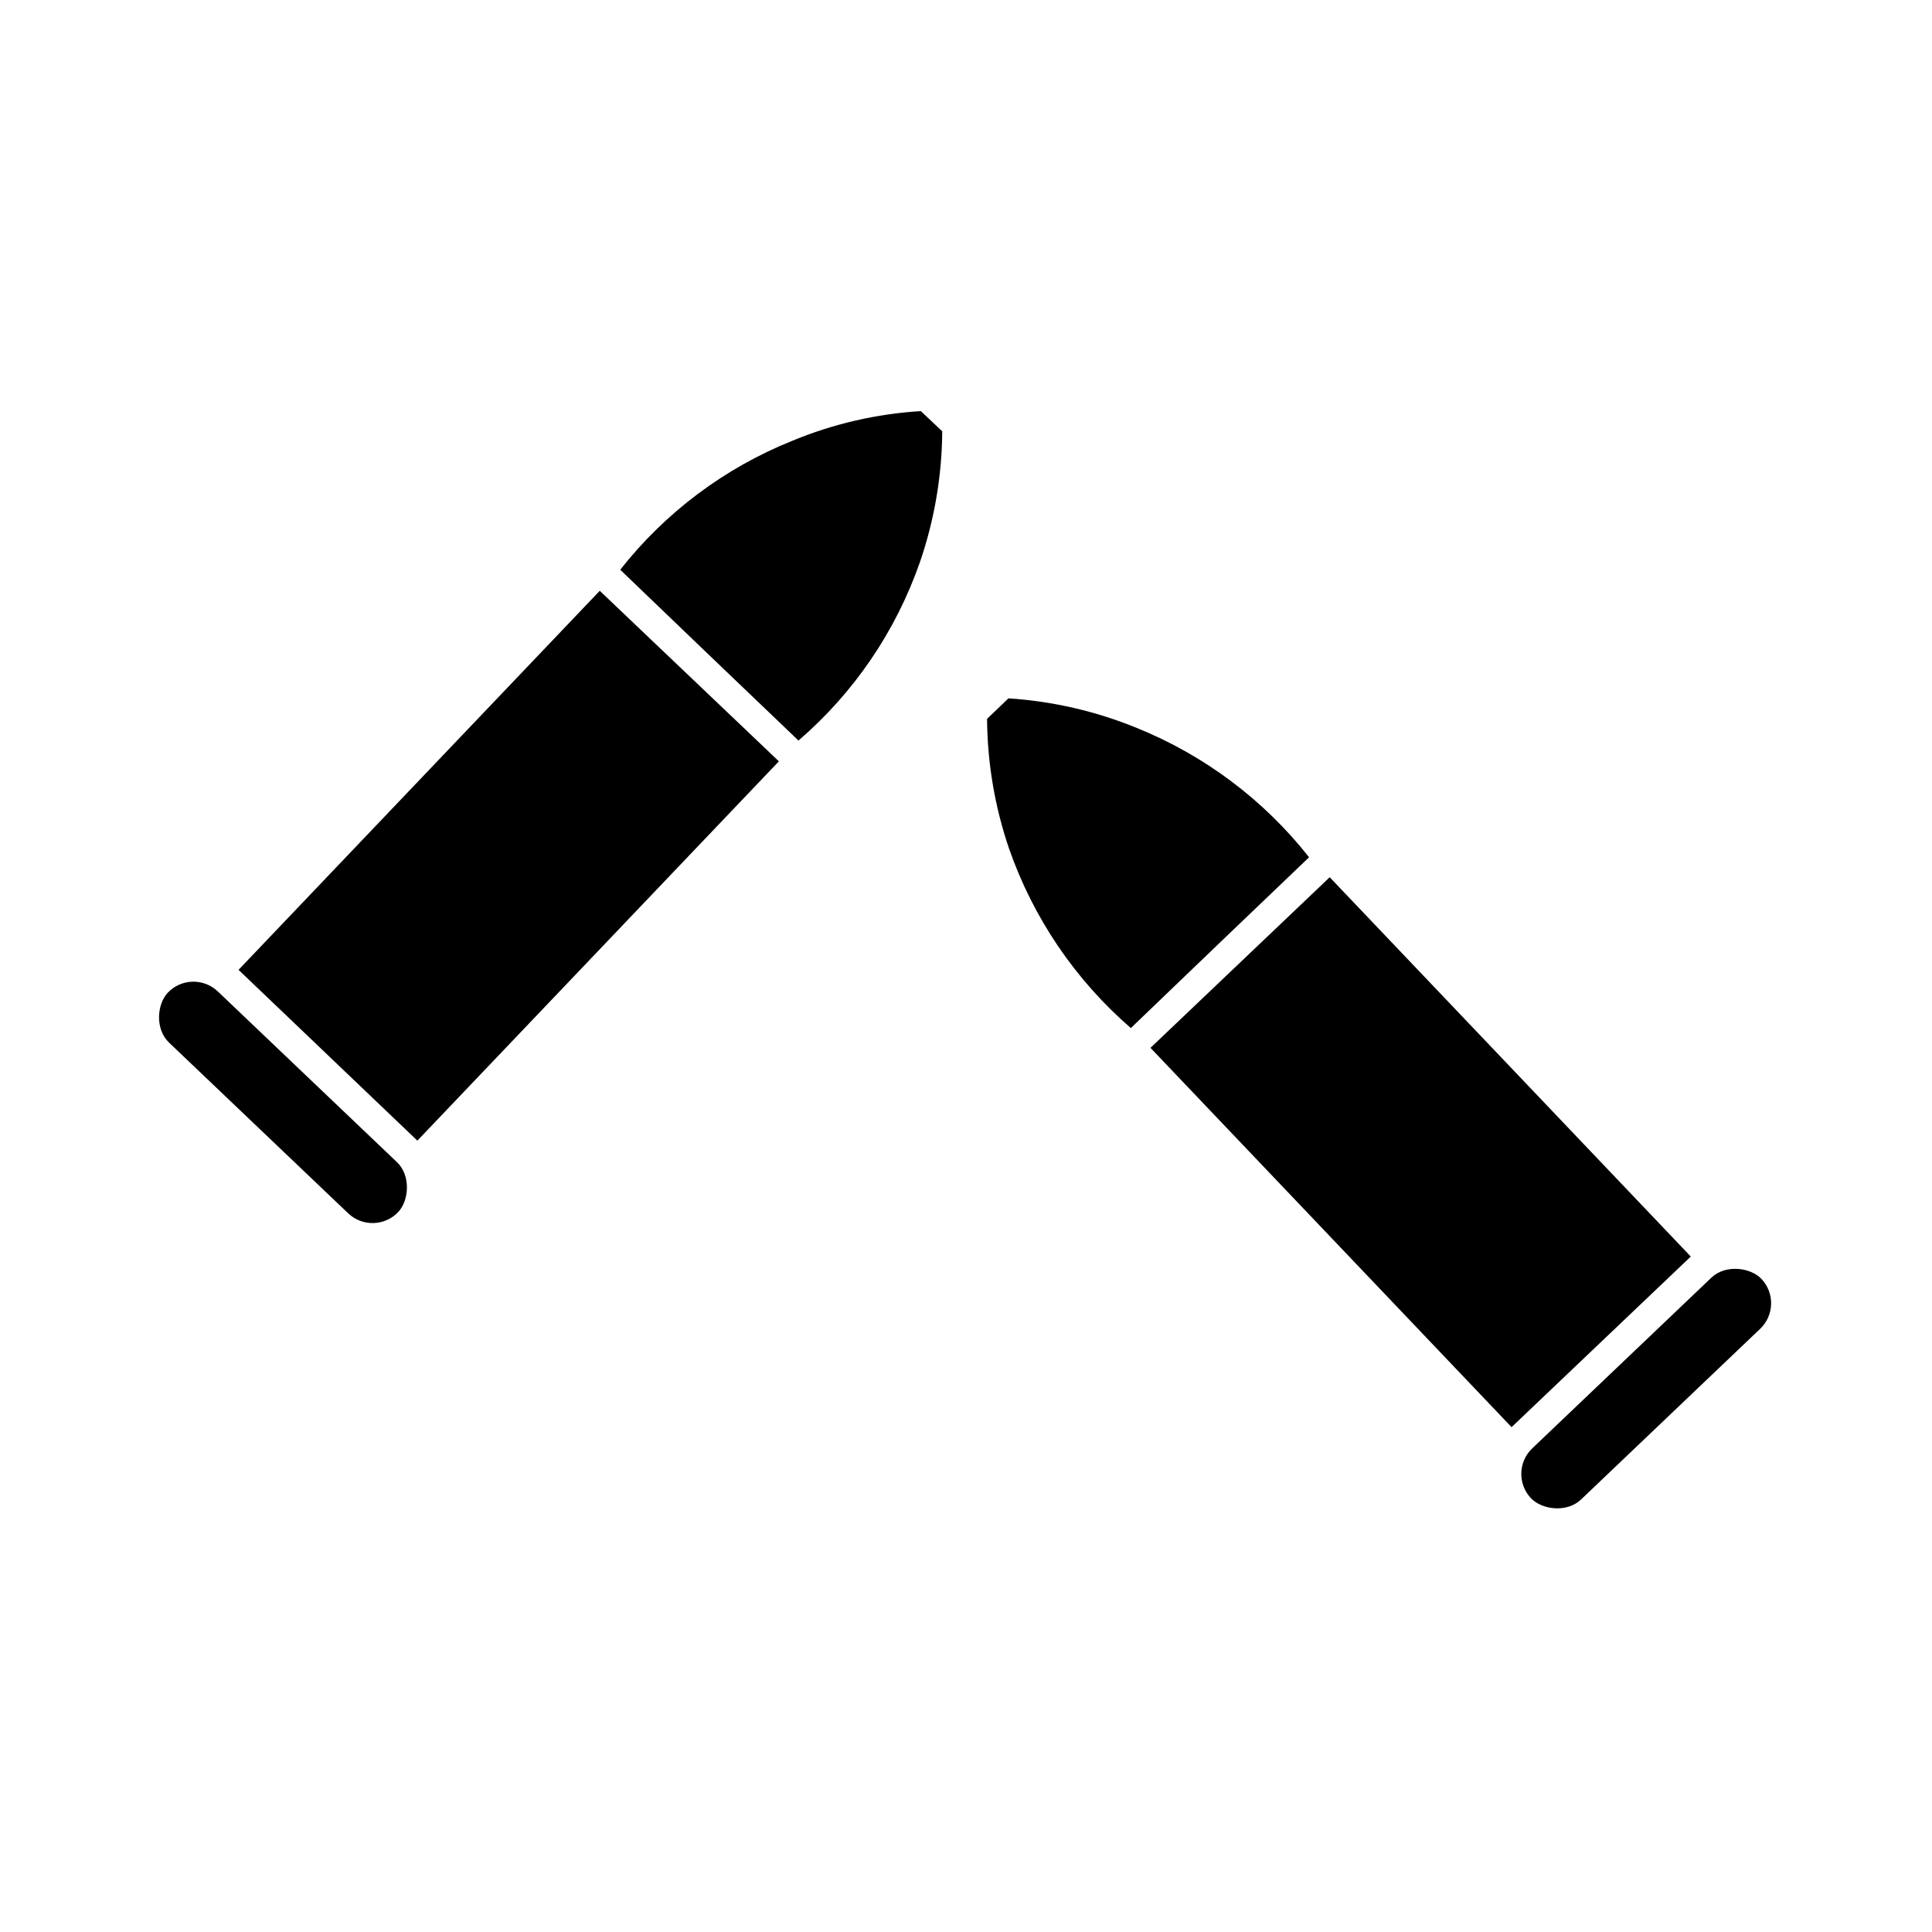
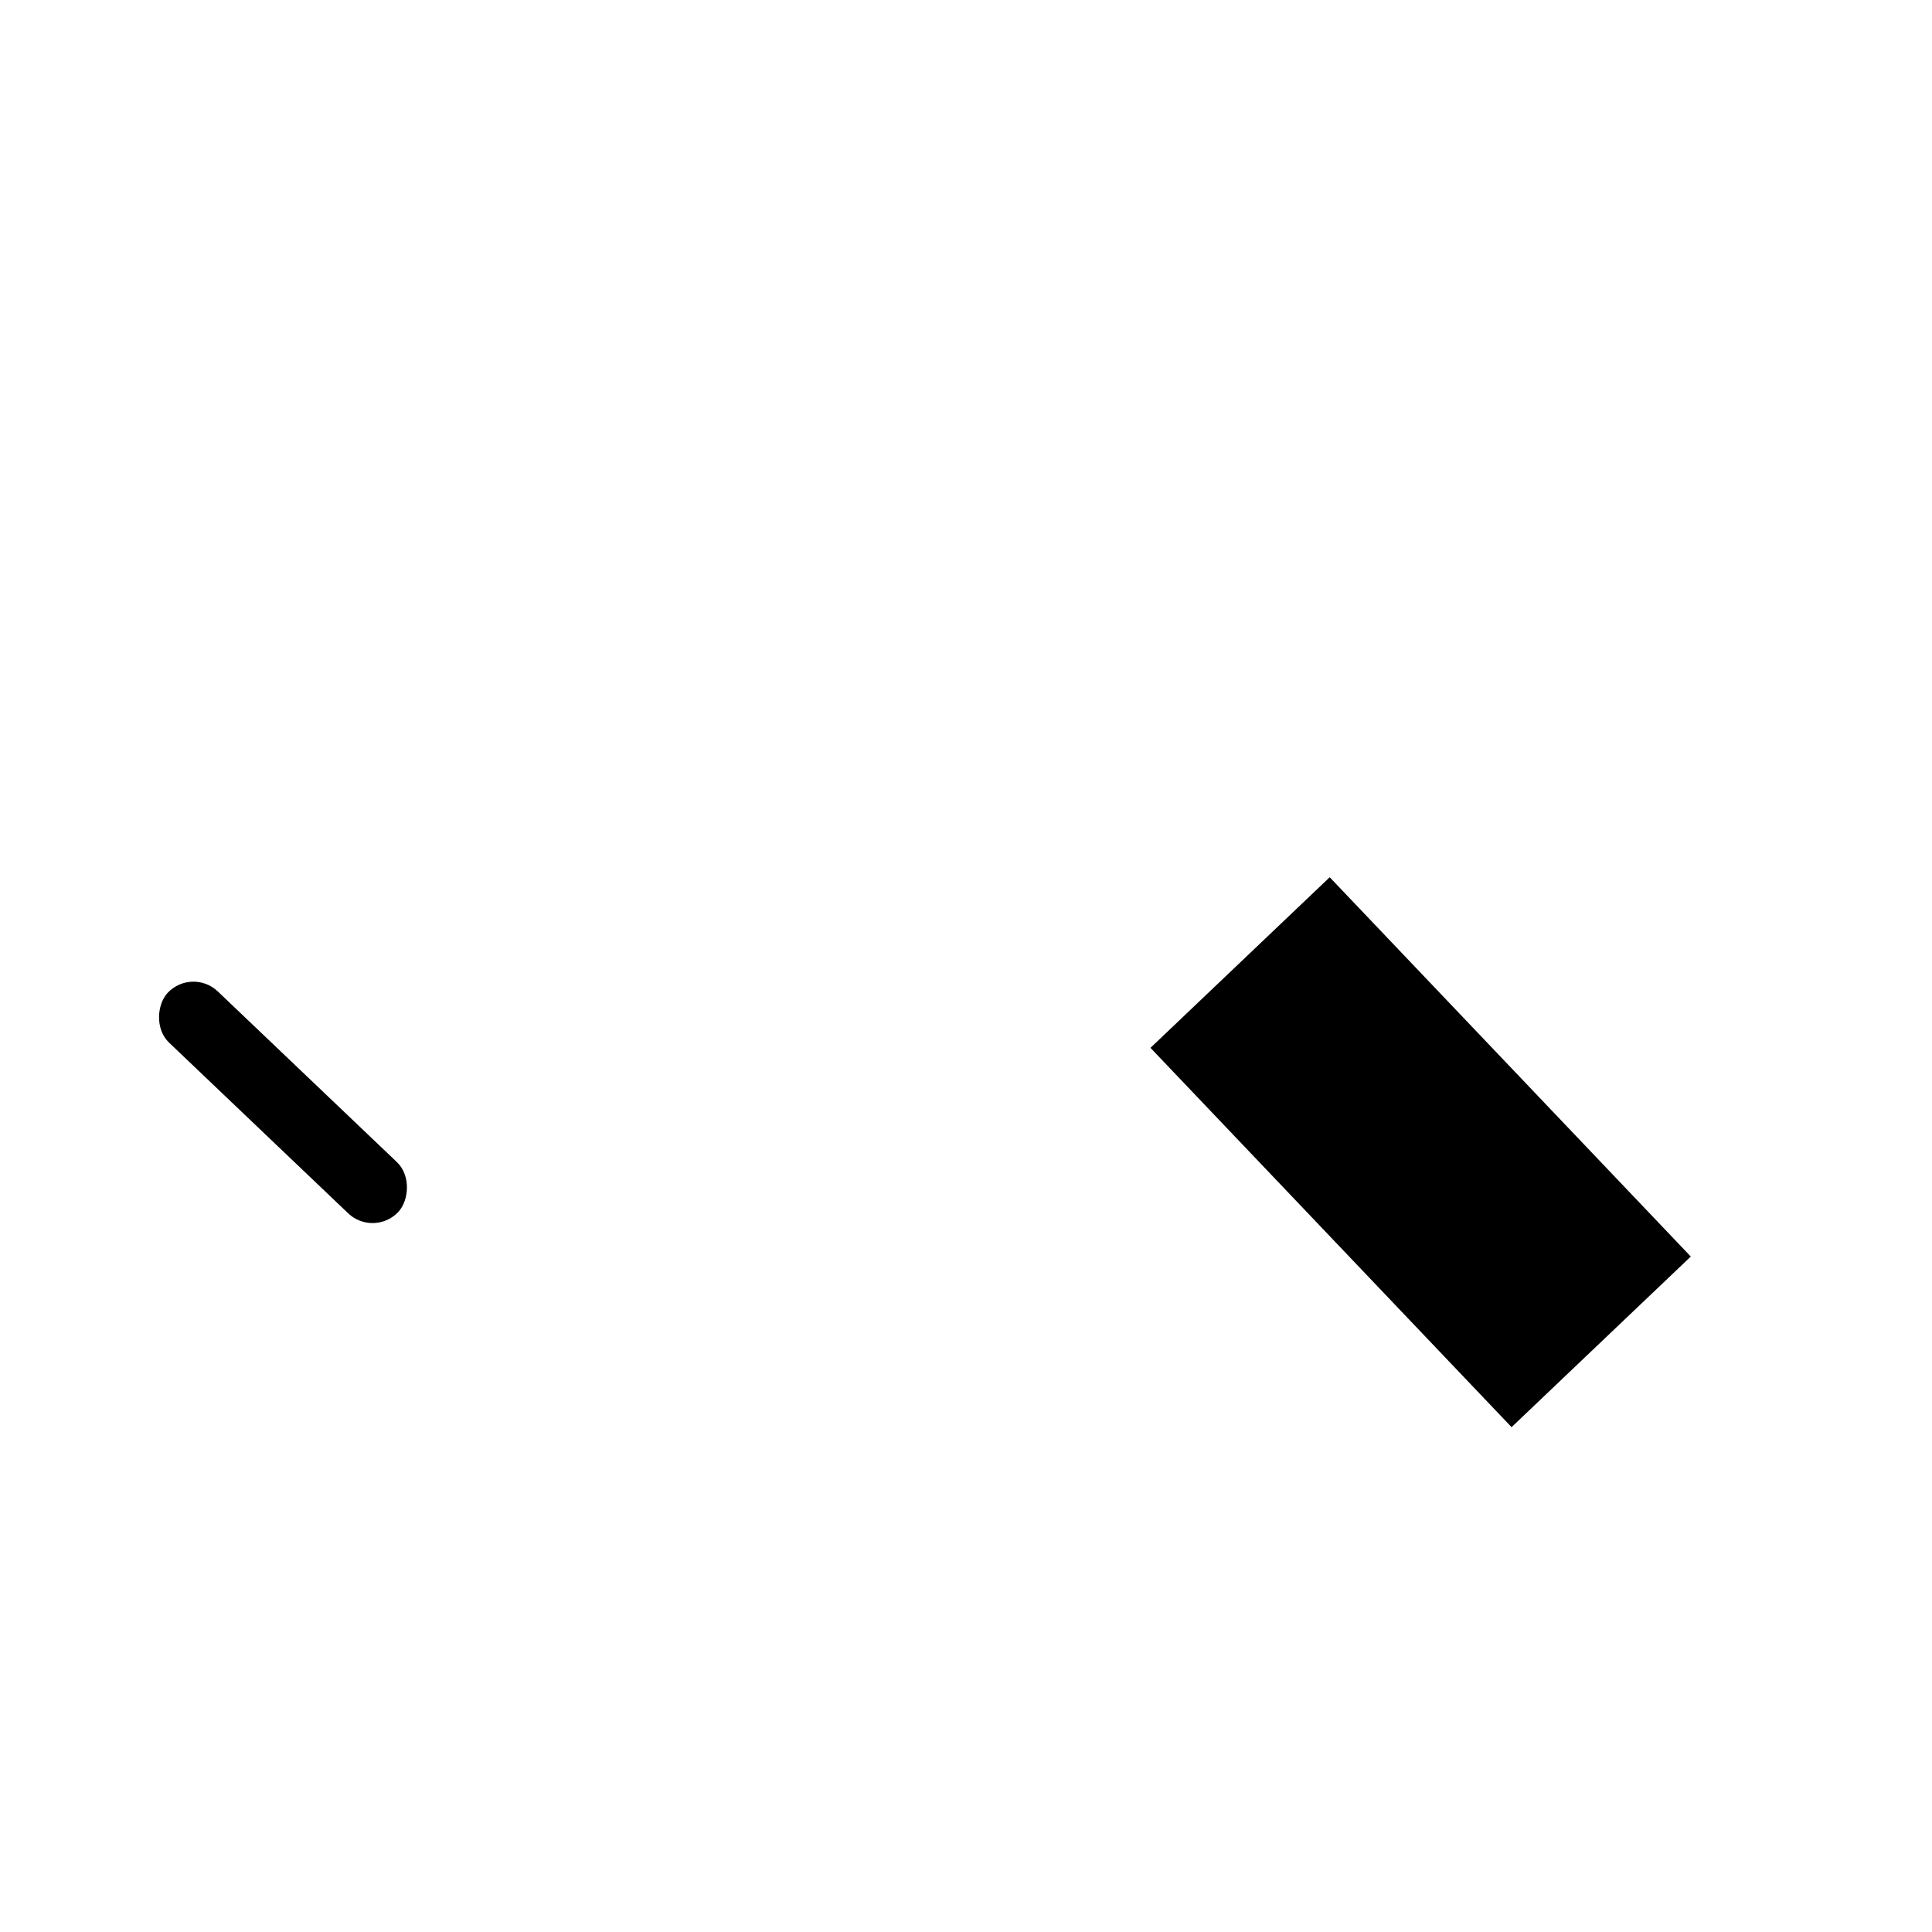
<svg xmlns="http://www.w3.org/2000/svg" fill="#000000" width="800px" height="800px" version="1.1" viewBox="144 144 512 512">
  <g>
-     <path d="m350.41 345.76-95.805 100.52-47.391-45.262 95.727-100.45z" />
-     <path d="m387.8 292.94c3.828-11.148 5.824-22.848 5.902-34.637l-5.668-5.352c-11.719 0.707-23.238 3.367-34.086 7.871-17.922 7.199-33.641 18.98-45.578 34.164l23.617 22.672 23.617 22.594c14.711-12.66 25.816-28.98 32.195-47.312z" />
    <path d="m201.72 406.74 47.473 45.238c3.746 3.57 3.211 10.207 0.32 13.242-3.57 3.746-9.5 3.887-13.242 0.32l-47.473-45.238c-3.746-3.57-3.211-10.207-0.32-13.242 3.57-3.746 9.5-3.887 13.242-0.32z" />
    <path d="m448.89 421.69 47.496-45.211 95.691 100.52-47.496 45.211z" />
-     <path d="m411.41 368.9c-3.781-11.078-5.746-22.695-5.828-34.398l5.668-5.434c11.715 0.766 23.227 3.422 34.086 7.875 17.91 7.258 33.621 19.062 45.582 34.242l-23.617 22.594-23.617 22.672v-0.004c-14.73-12.75-25.859-29.145-32.273-47.547z" />
-     <path d="m610.46 496.15-47.473 45.238c-3.746 3.57-10.352 2.719-13.242-0.32-3.57-3.746-3.426-9.676 0.32-13.242l47.473-45.238c3.746-3.57 10.352-2.719 13.242 0.32 3.57 3.746 3.426 9.676-0.32 13.242z" />
  </g>
</svg>